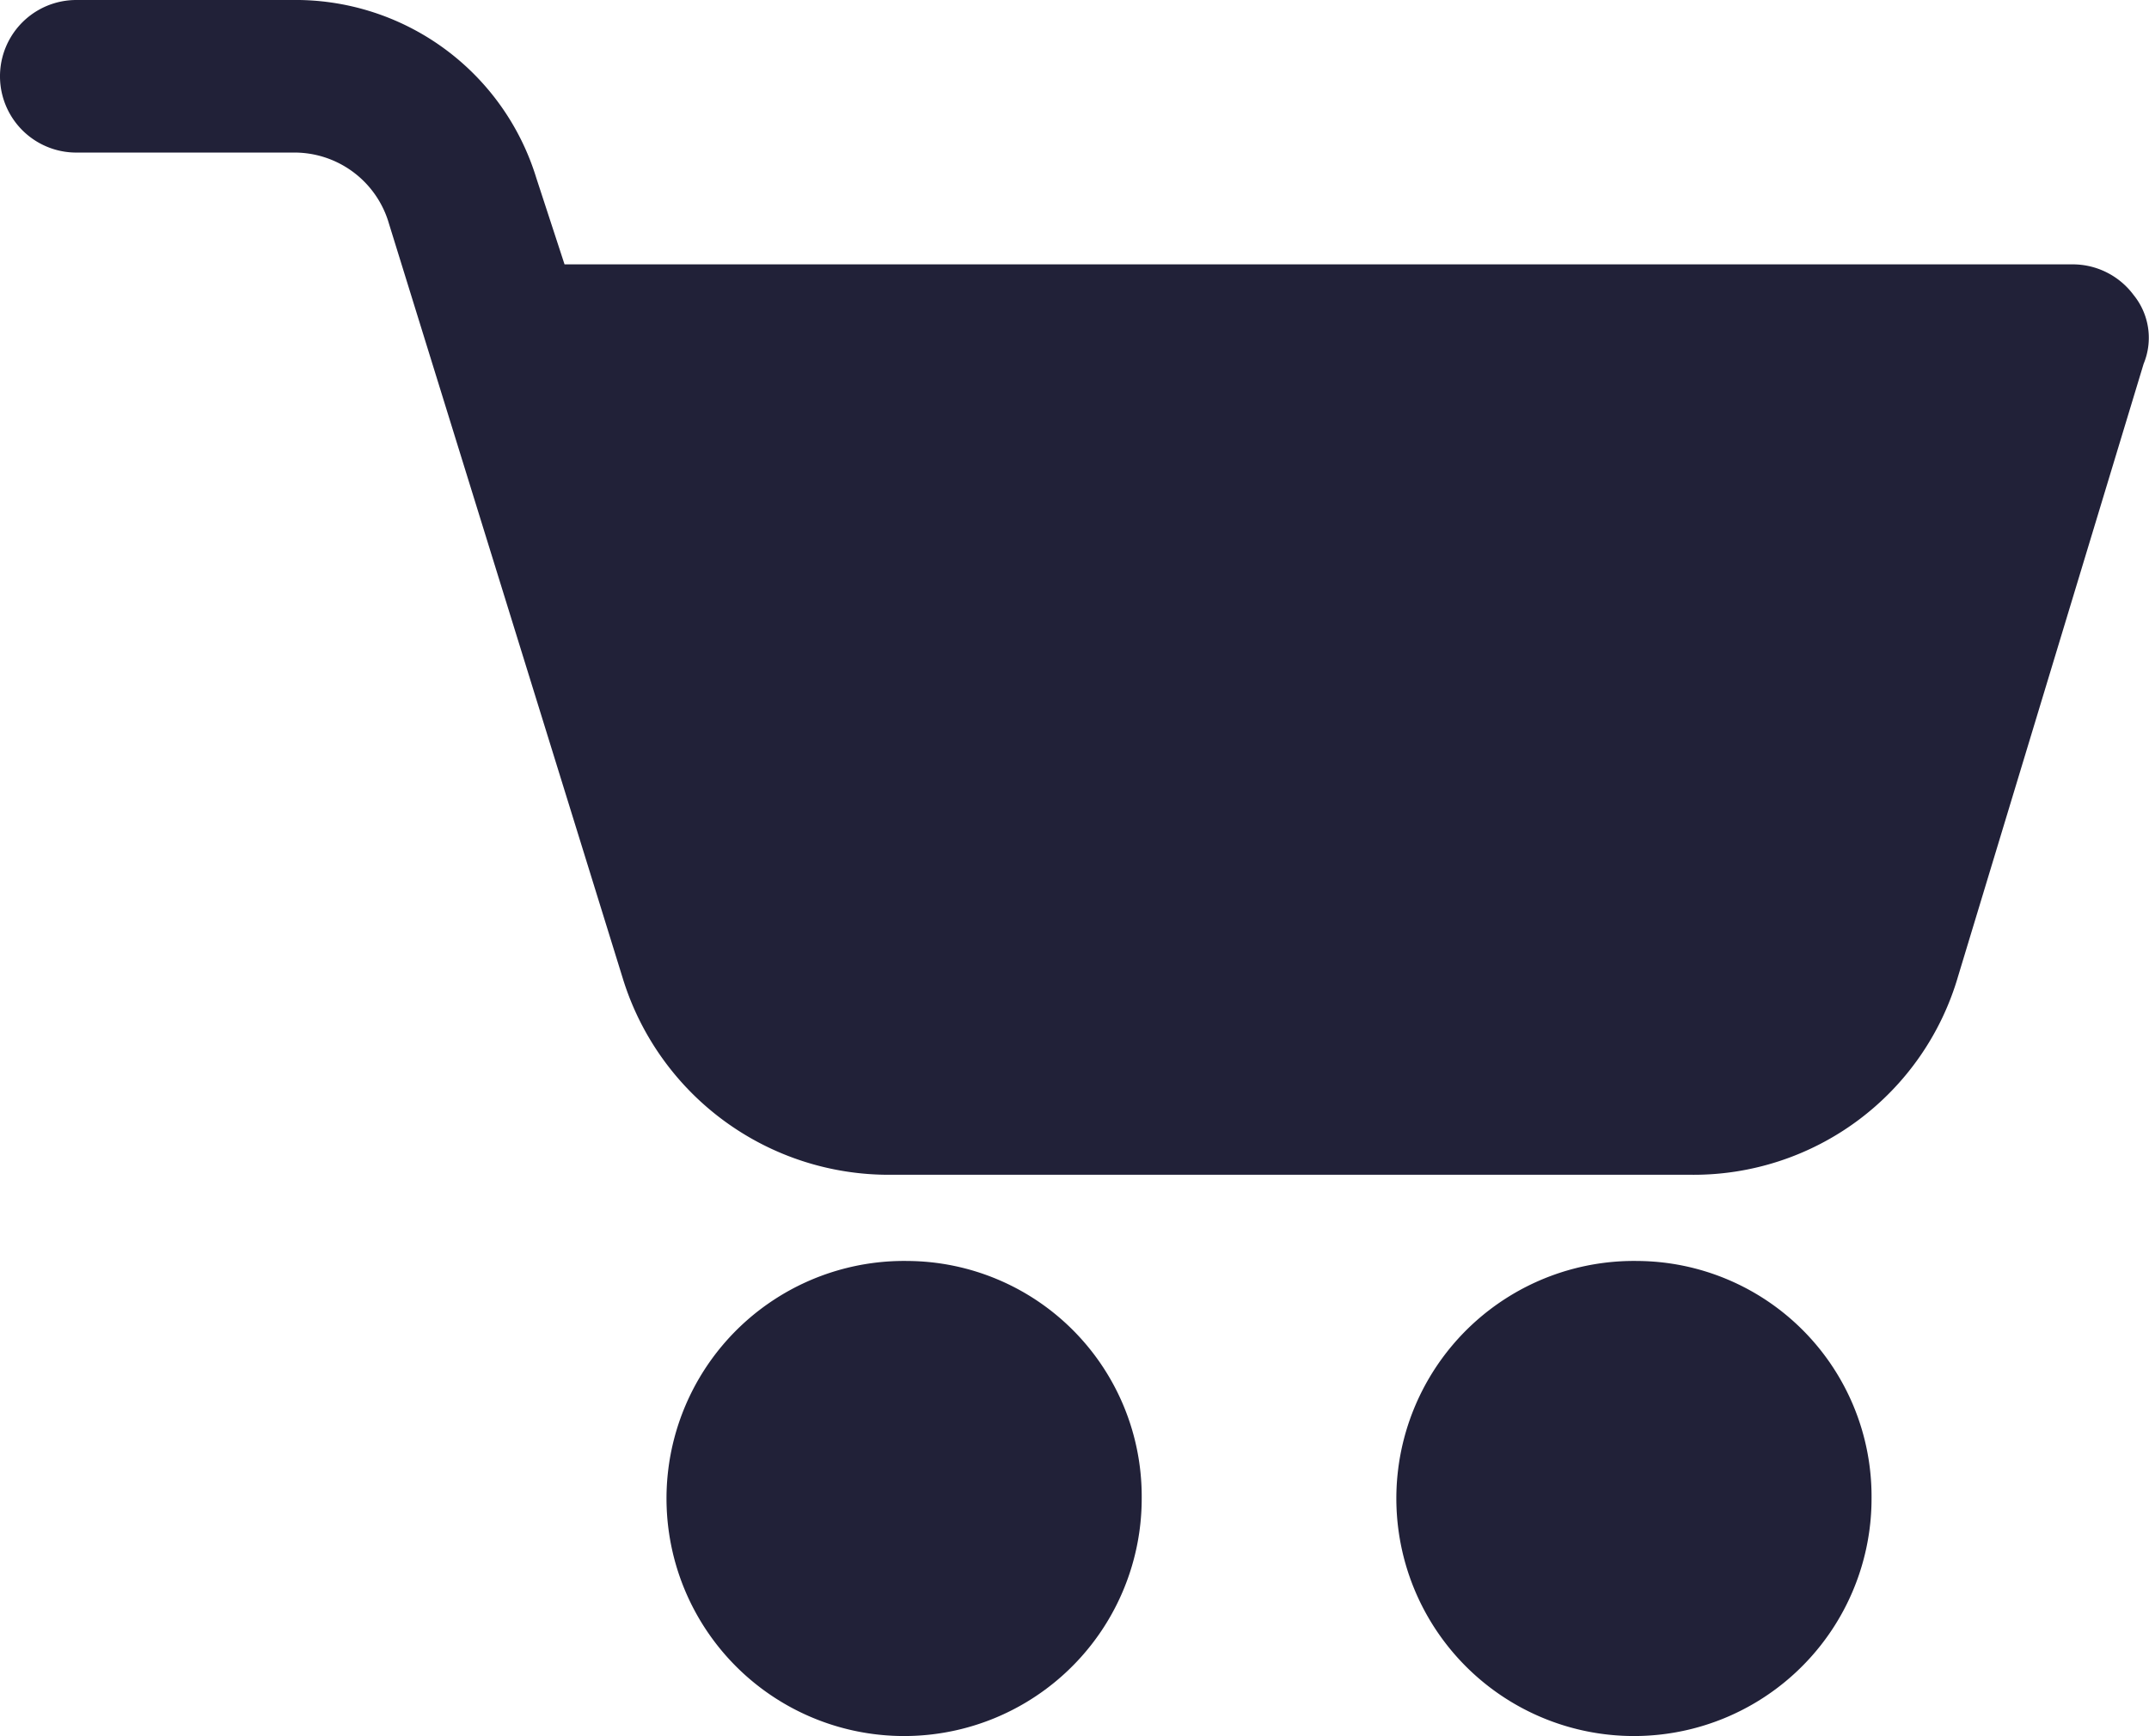
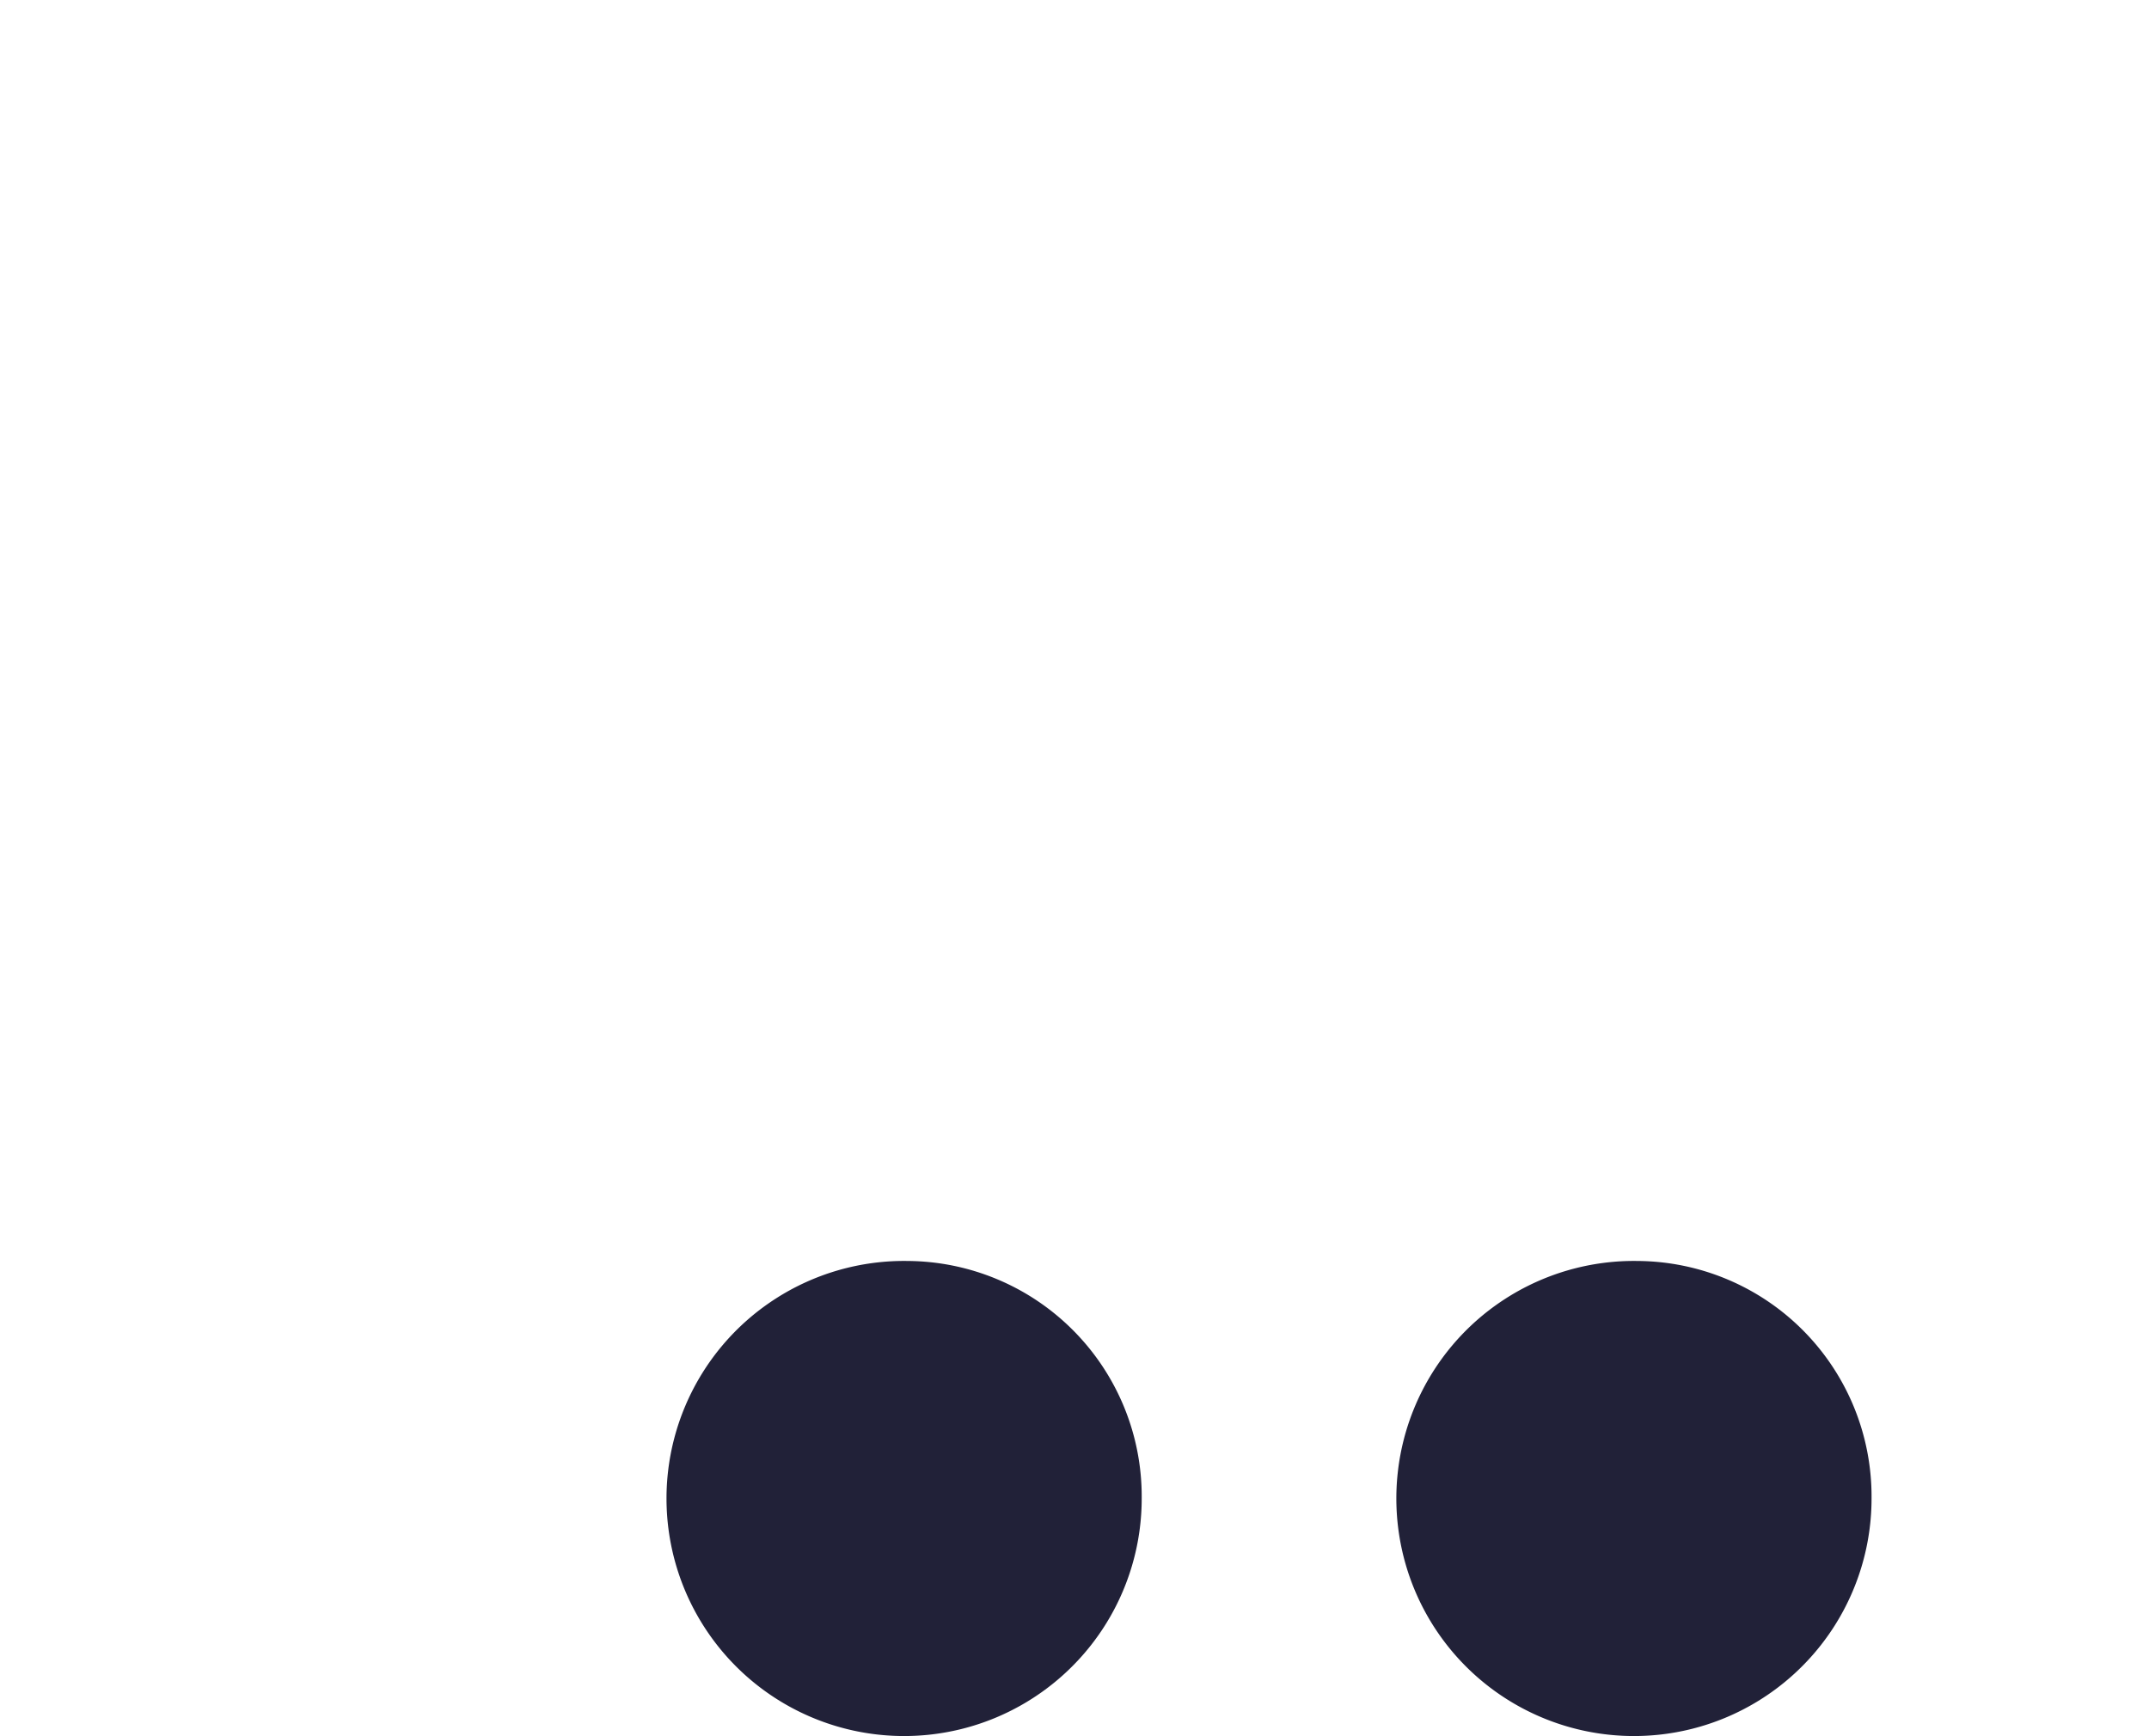
<svg xmlns="http://www.w3.org/2000/svg" width="31.656" height="25.584" viewBox="0 0 31.656 25.584">
  <path d="M38.646,64.5a3.5,3.5,0,1,0,3.446,3.484A3.469,3.469,0,0,0,38.646,64.5Z" transform="translate(-25.274 -45.921)" fill="#212138" />
  <path d="M67.346,64.5a3.5,3.5,0,1,0,3.446,3.484A3.469,3.469,0,0,0,67.346,64.5Z" transform="translate(-43.223 -45.921)" fill="#212138" />
-   <path d="M40.128,19.245a1.117,1.117,0,0,0-.9-.45H17.016L16.6,17.522a3.709,3.709,0,0,0-3.6-2.622H9.824a1.124,1.124,0,1,0,0,2.248h3.184A1.45,1.45,0,0,1,14.431,18.2l3.446,11.125a4.1,4.1,0,0,0,3.933,2.884h11.8a4.057,4.057,0,0,0,3.933-2.922l2.734-9.027A1,1,0,0,0,40.128,19.245Z" transform="translate(-8.7 -14.9)" fill="#212138" />
</svg>